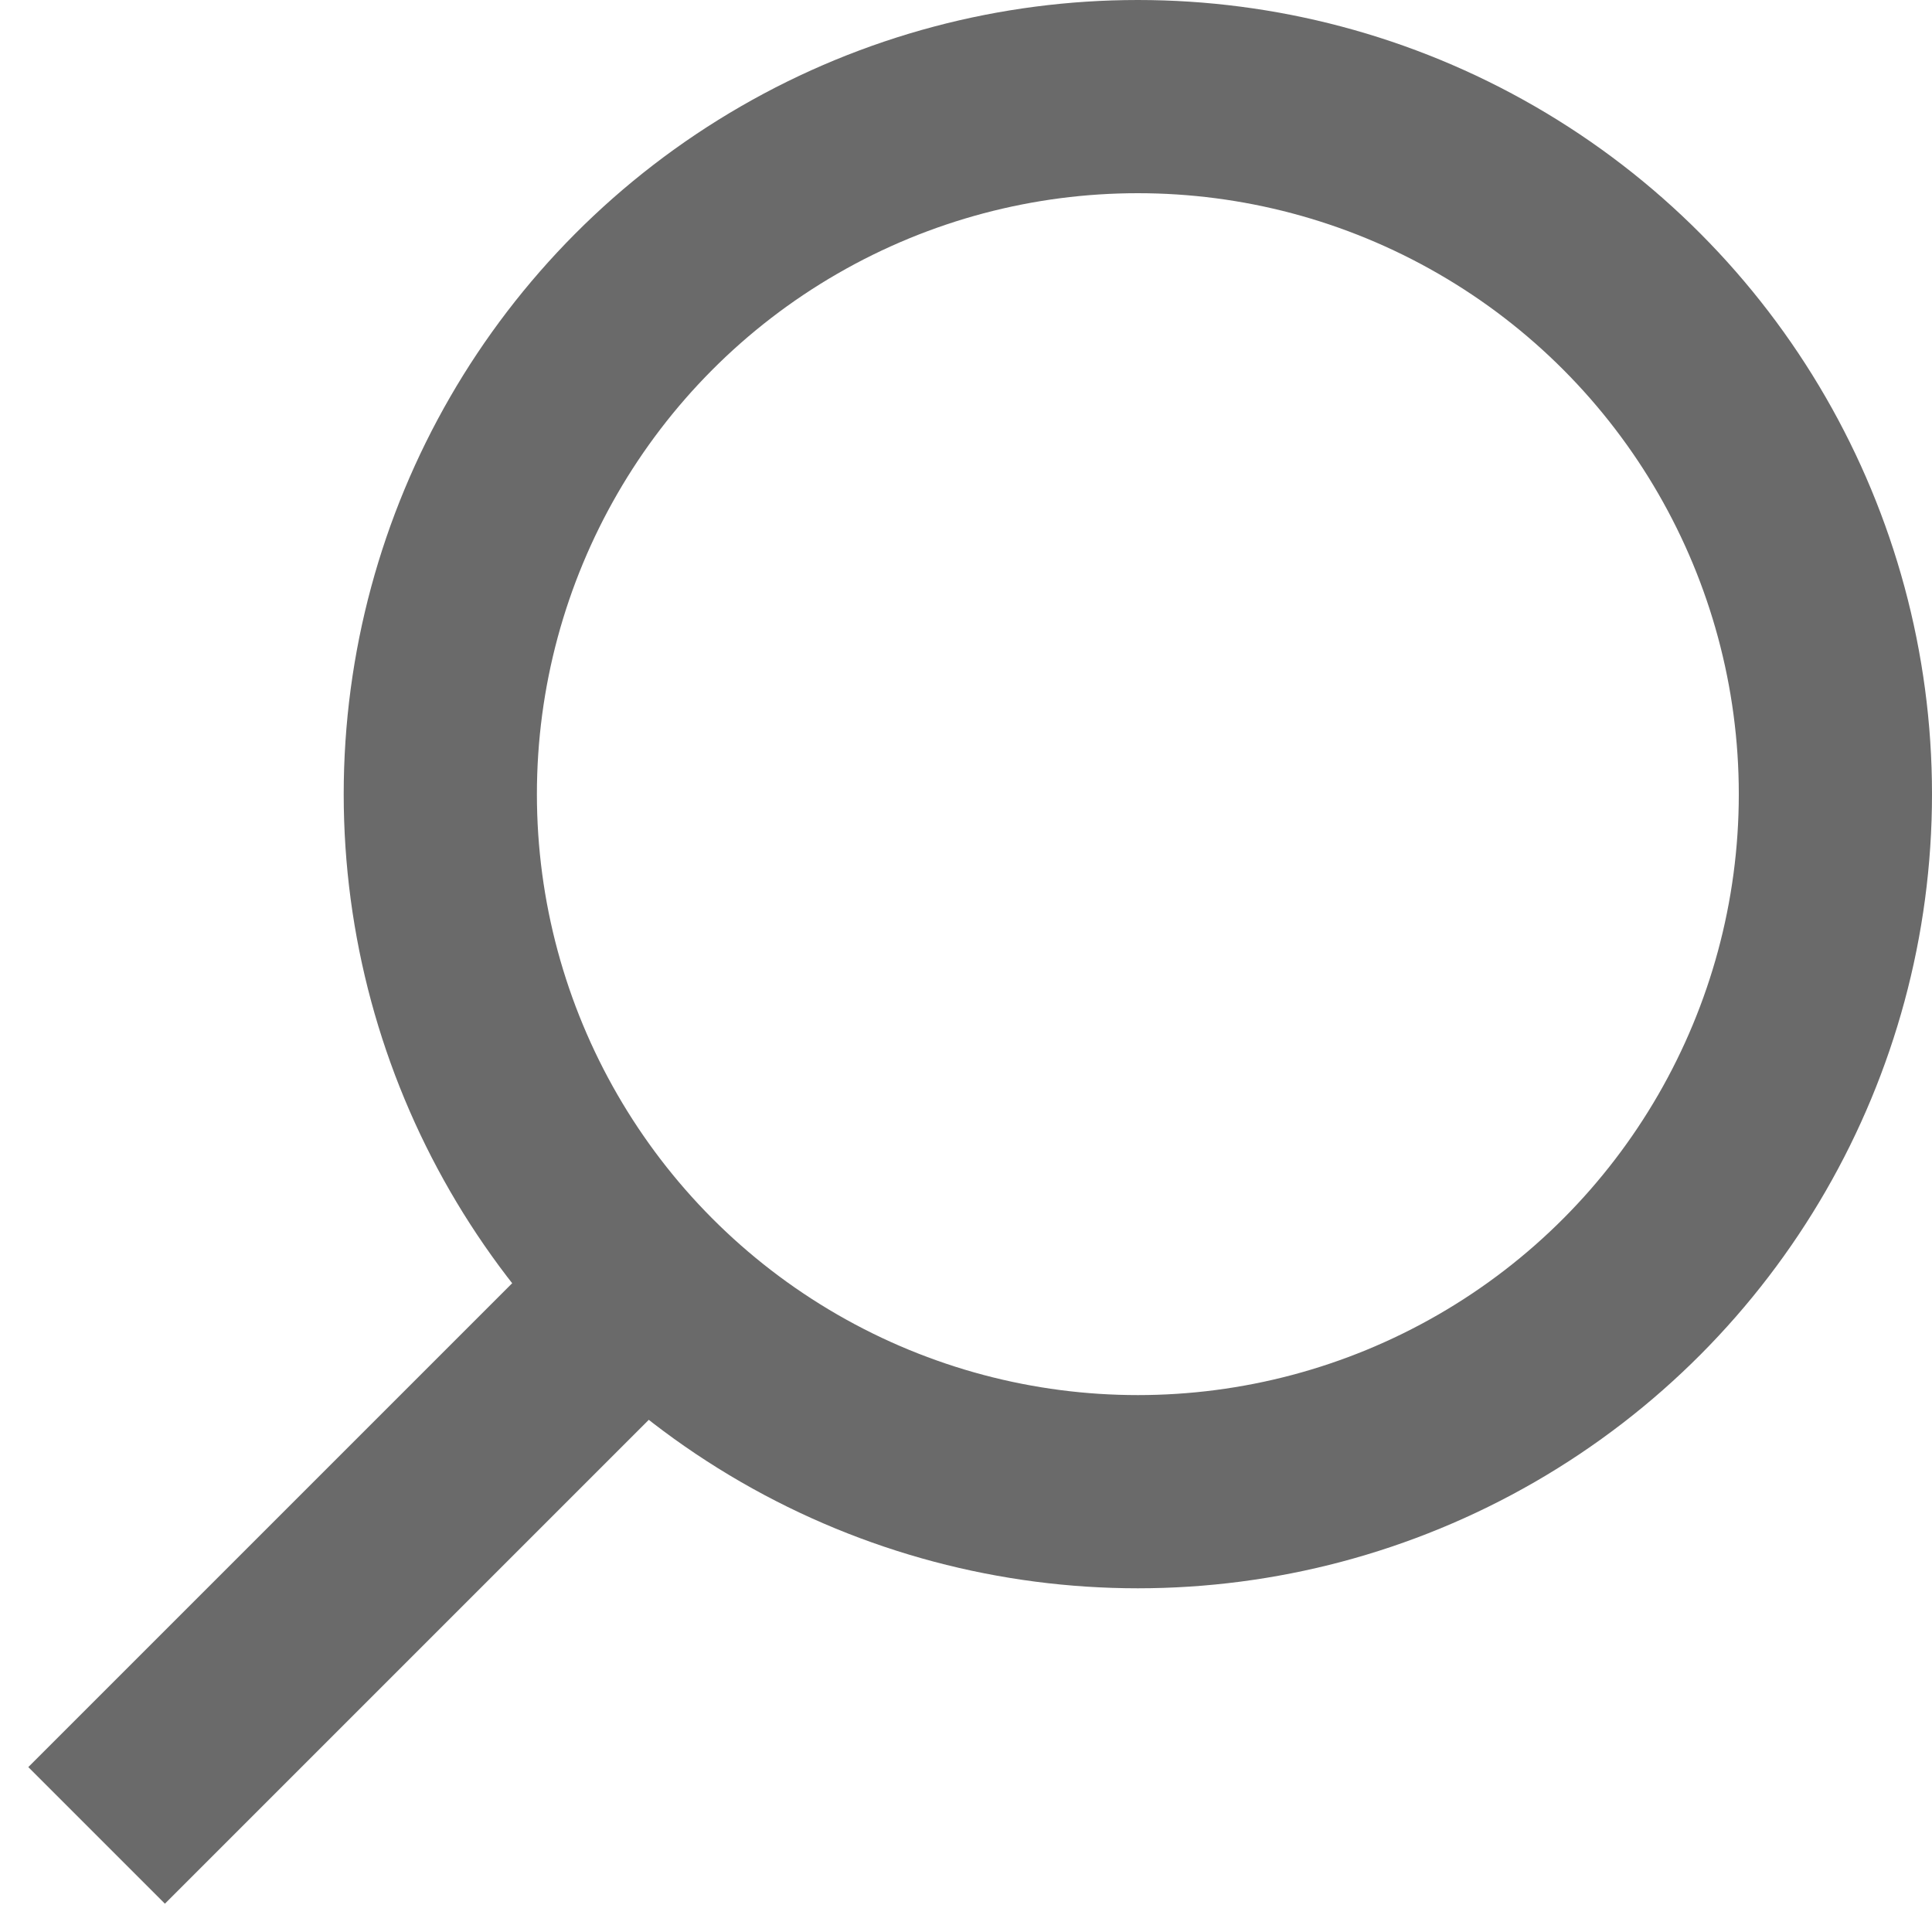
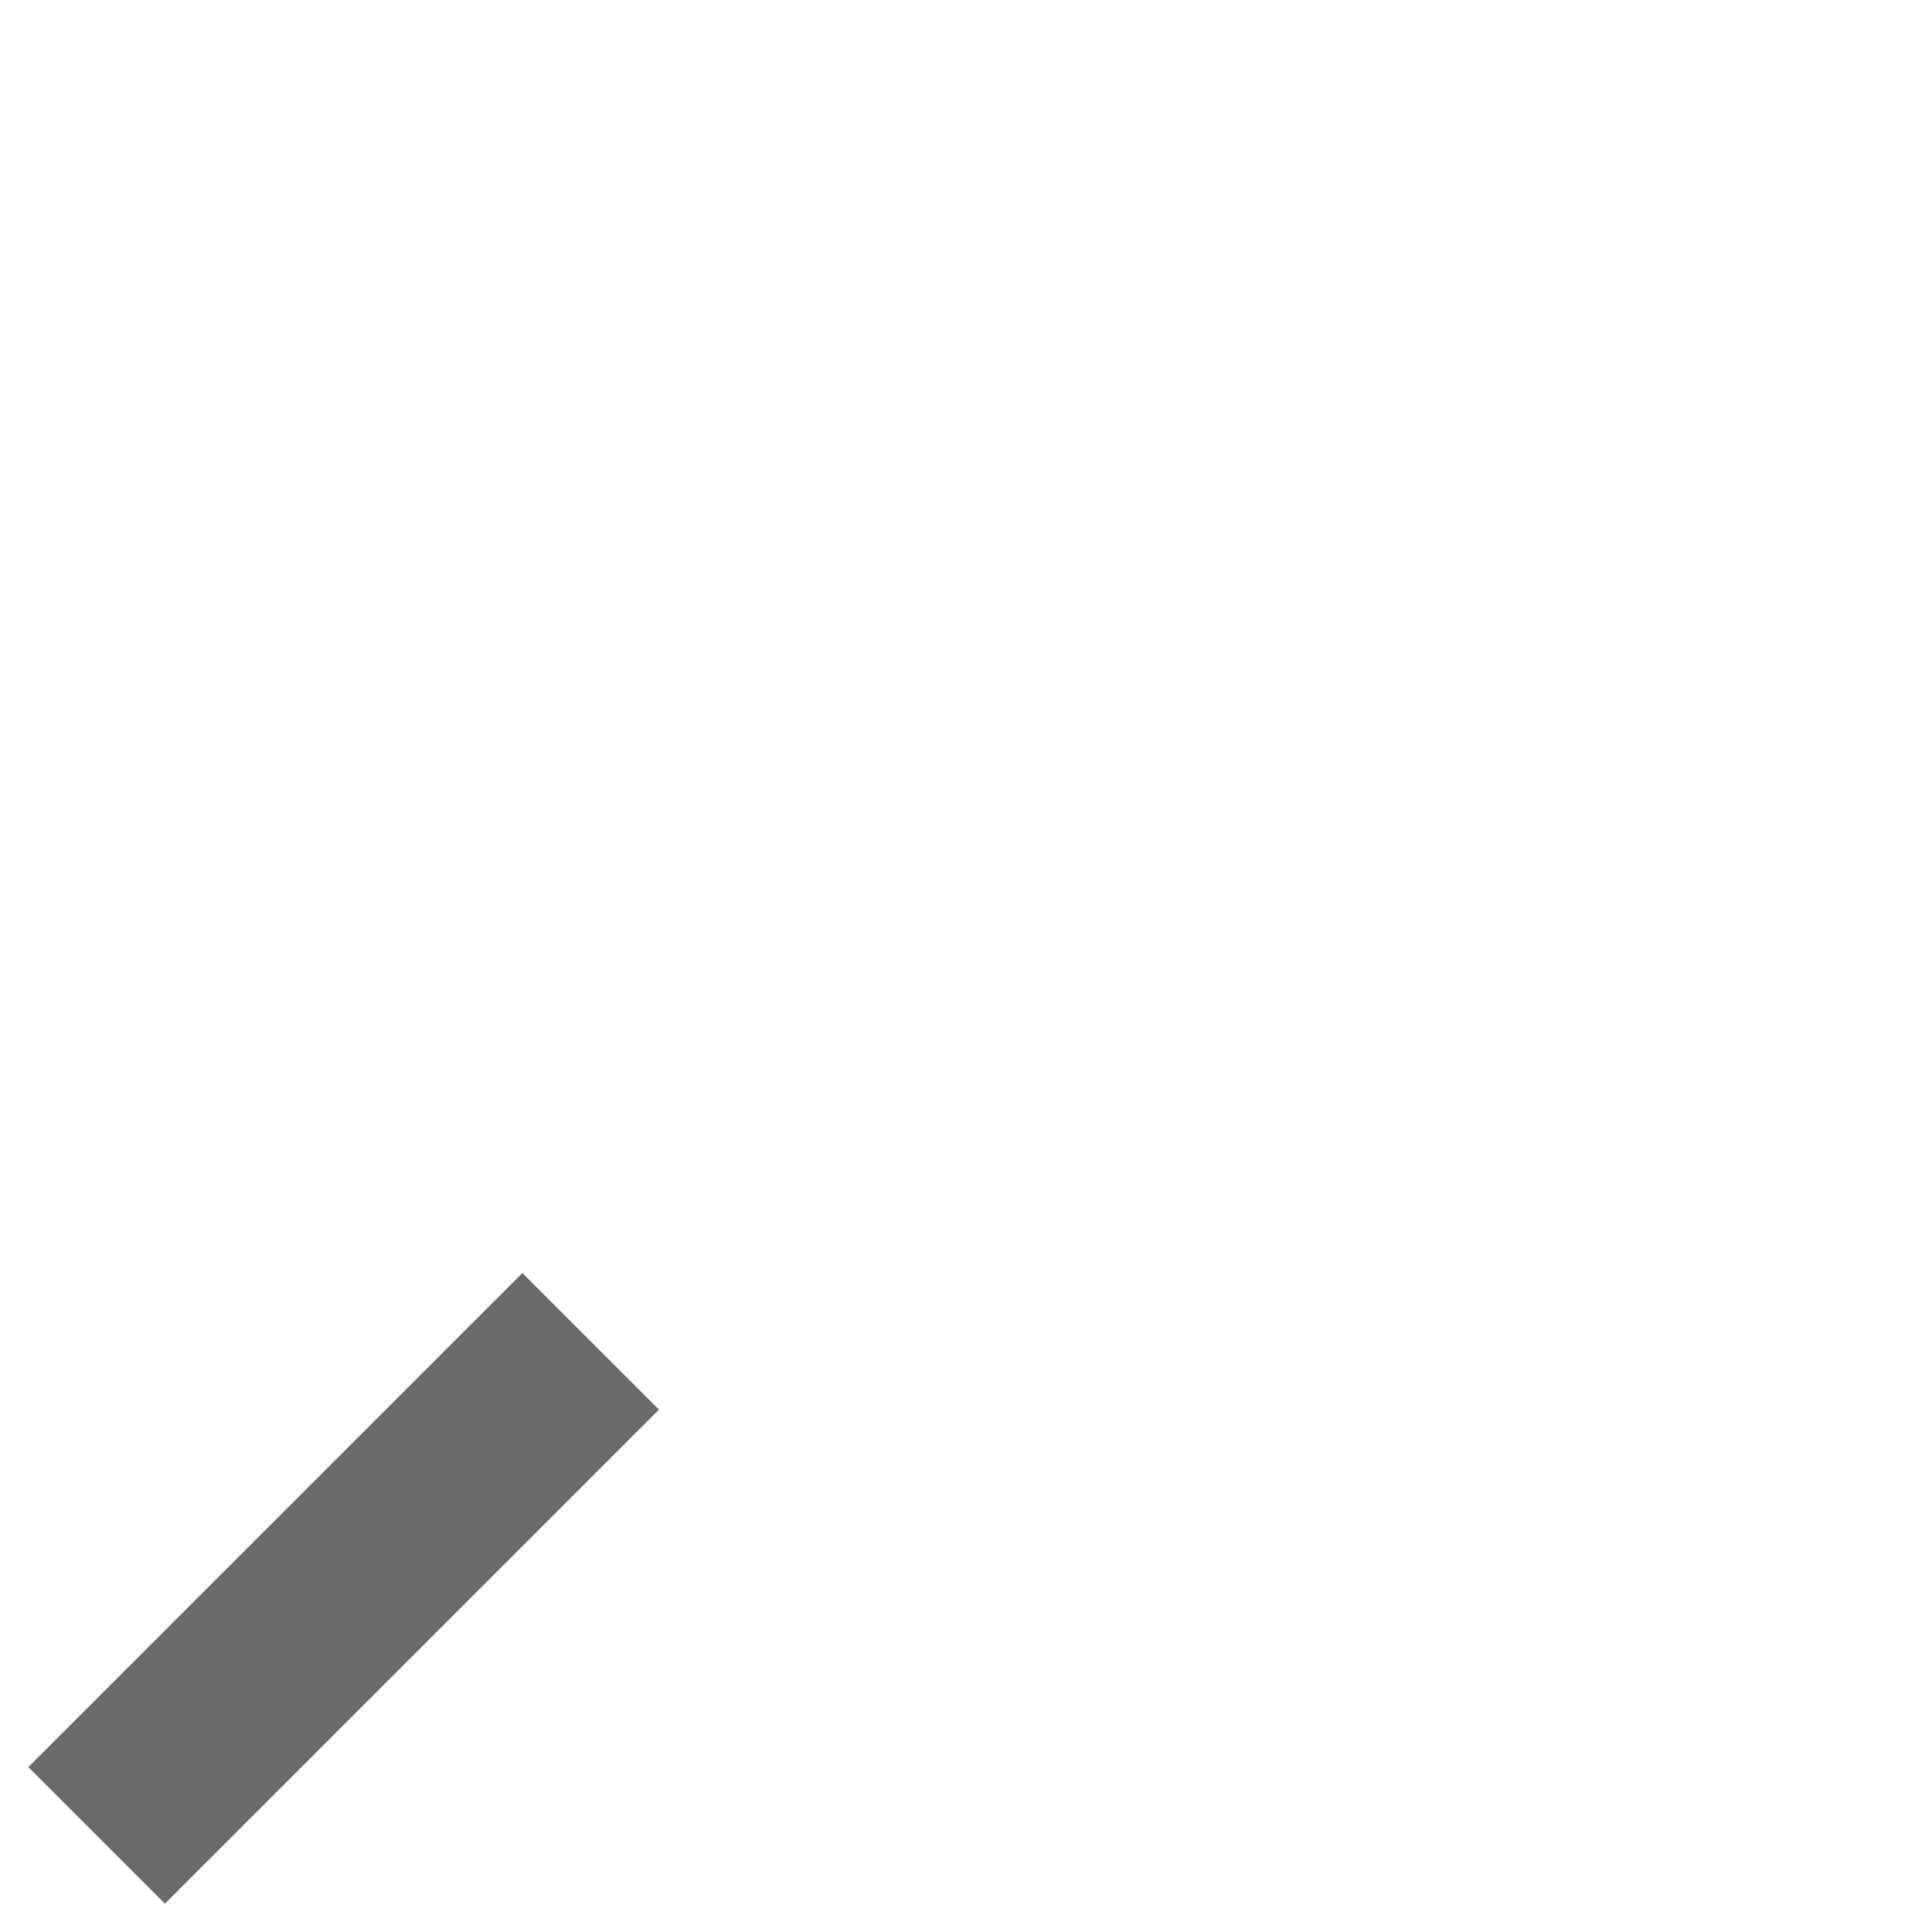
<svg xmlns="http://www.w3.org/2000/svg" width="20" height="20" viewBox="0 0 20 20" fill="none">
-   <circle cx="11.779" cy="8.221" r="7.221" stroke="#6A6A6A" stroke-width="2" />
  <path d="M1 19L6.115 13.885" stroke="#6A6A6A" stroke-width="2" />
</svg>